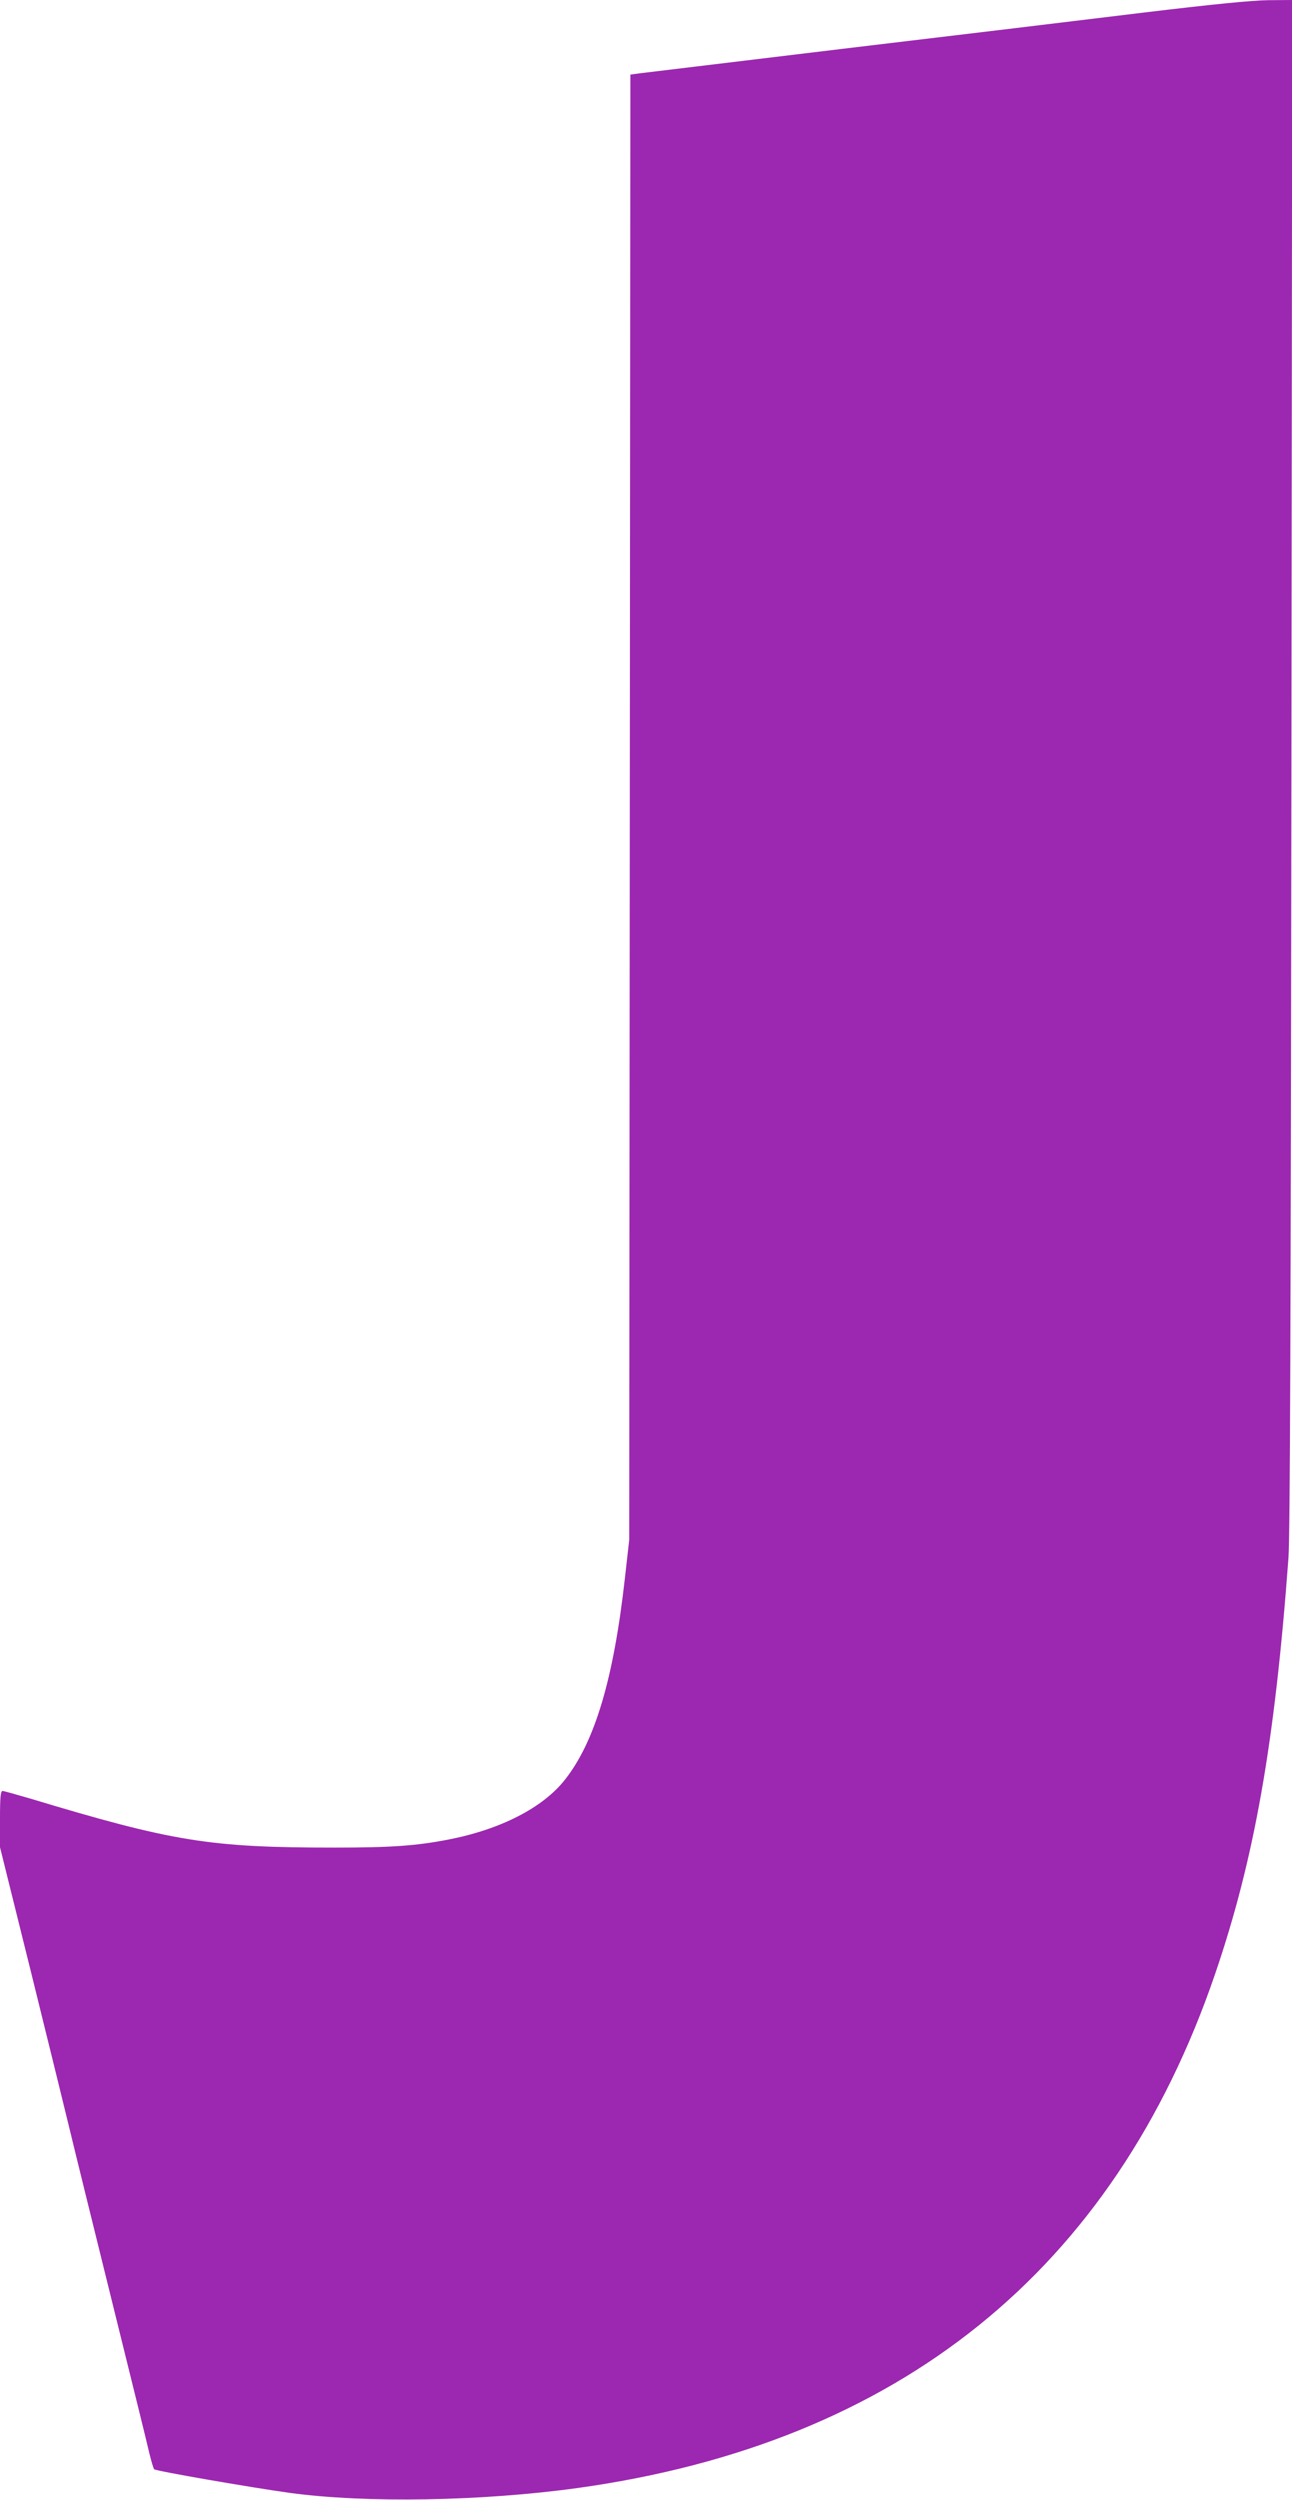
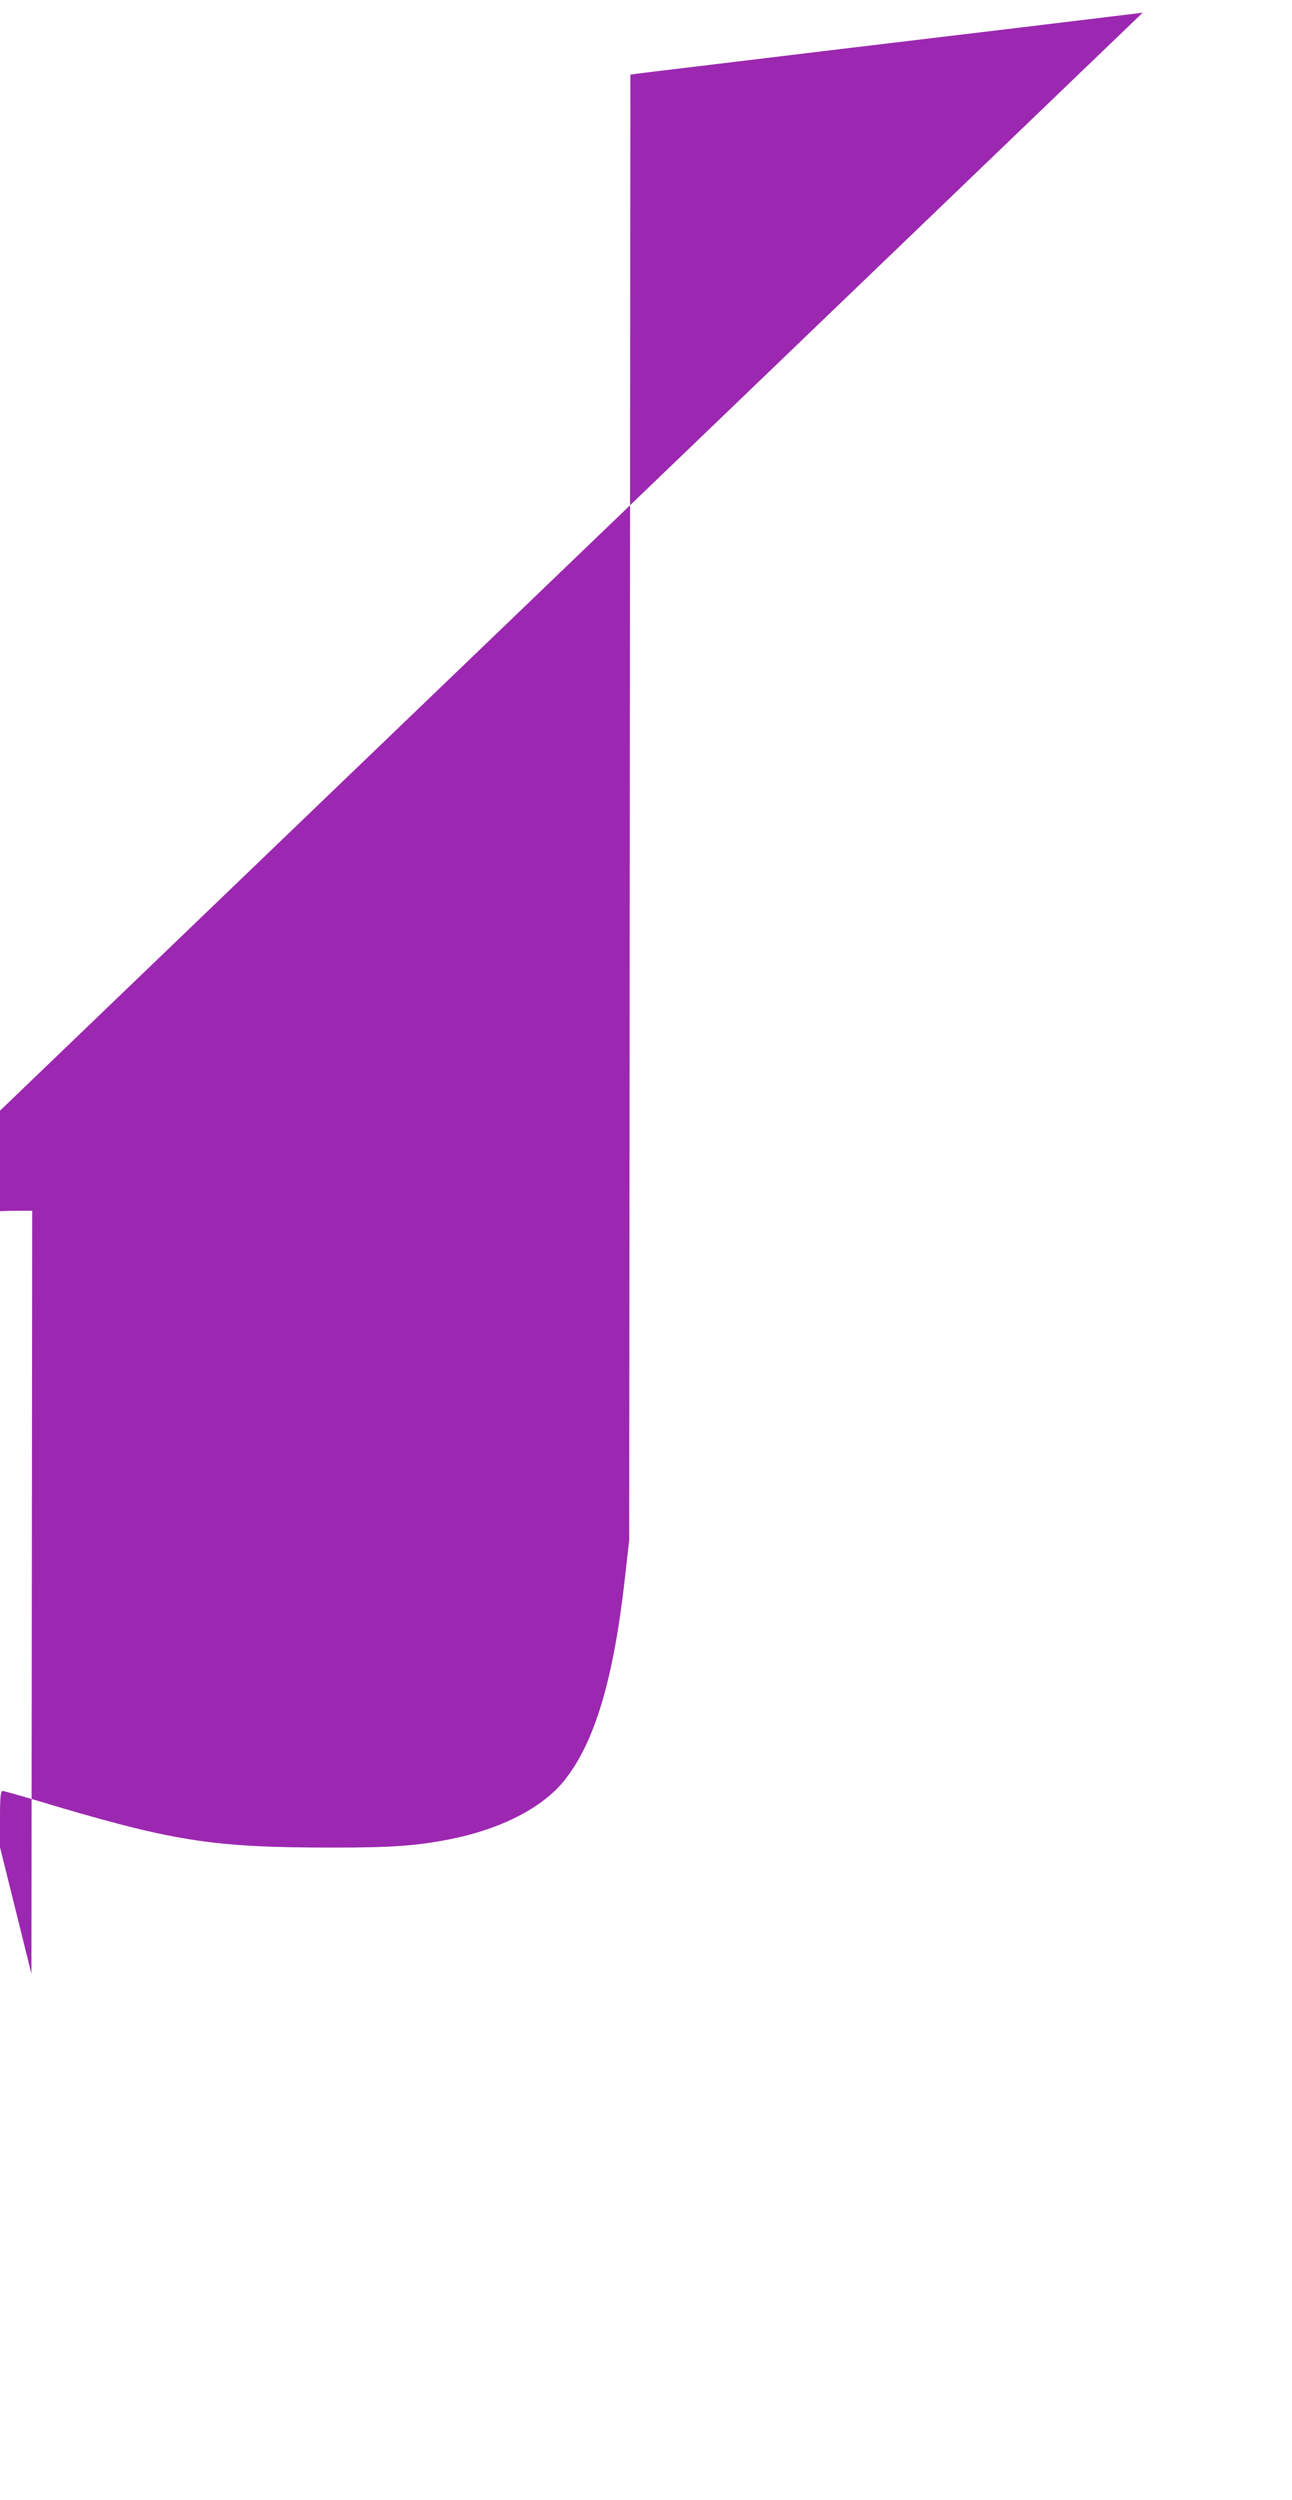
<svg xmlns="http://www.w3.org/2000/svg" version="1.0" width="662pt" height="1280pt" viewBox="0 0 662 1280" preserveAspectRatio="xMidYMid meet">
  <g transform="translate(0,1280) scale(0.1,-0.1)" fill="#9c27b0" stroke="none">
-     <path d="M5855 12735 c-286 -35 -974 -118 -1530 -184 -555 -67 -1029 -124 -1052 -127 l-43 -6 -3 -3752 -3 -3751 -22 -195 c-58 -517 -154 -838 -307 -1032 -113 -144 -330 -255 -598 -307 -166 -32 -293 -41 -583 -41 -638 0 -826 30 -1559 251 -72 21 -136 39 -142 39 -10 0 -13 -35 -13 -144 l0 -144 161 -648 c88 -357 178 -721 199 -809 21 -88 117 -477 213 -865 96 -388 183 -739 192 -780 10 -41 21 -79 25 -83 8 -9 493 -93 695 -121 389 -53 983 -43 1475 25 1646 229 2746 1115 3265 2629 202 590 307 1183 377 2135 8 117 12 1198 15 4068 l4 3907 -123 -1 c-84 -1 -286 -21 -643 -64z" />
+     <path d="M5855 12735 c-286 -35 -974 -118 -1530 -184 -555 -67 -1029 -124 -1052 -127 l-43 -6 -3 -3752 -3 -3751 -22 -195 c-58 -517 -154 -838 -307 -1032 -113 -144 -330 -255 -598 -307 -166 -32 -293 -41 -583 -41 -638 0 -826 30 -1559 251 -72 21 -136 39 -142 39 -10 0 -13 -35 -13 -144 l0 -144 161 -648 l4 3907 -123 -1 c-84 -1 -286 -21 -643 -64z" />
  </g>
</svg>